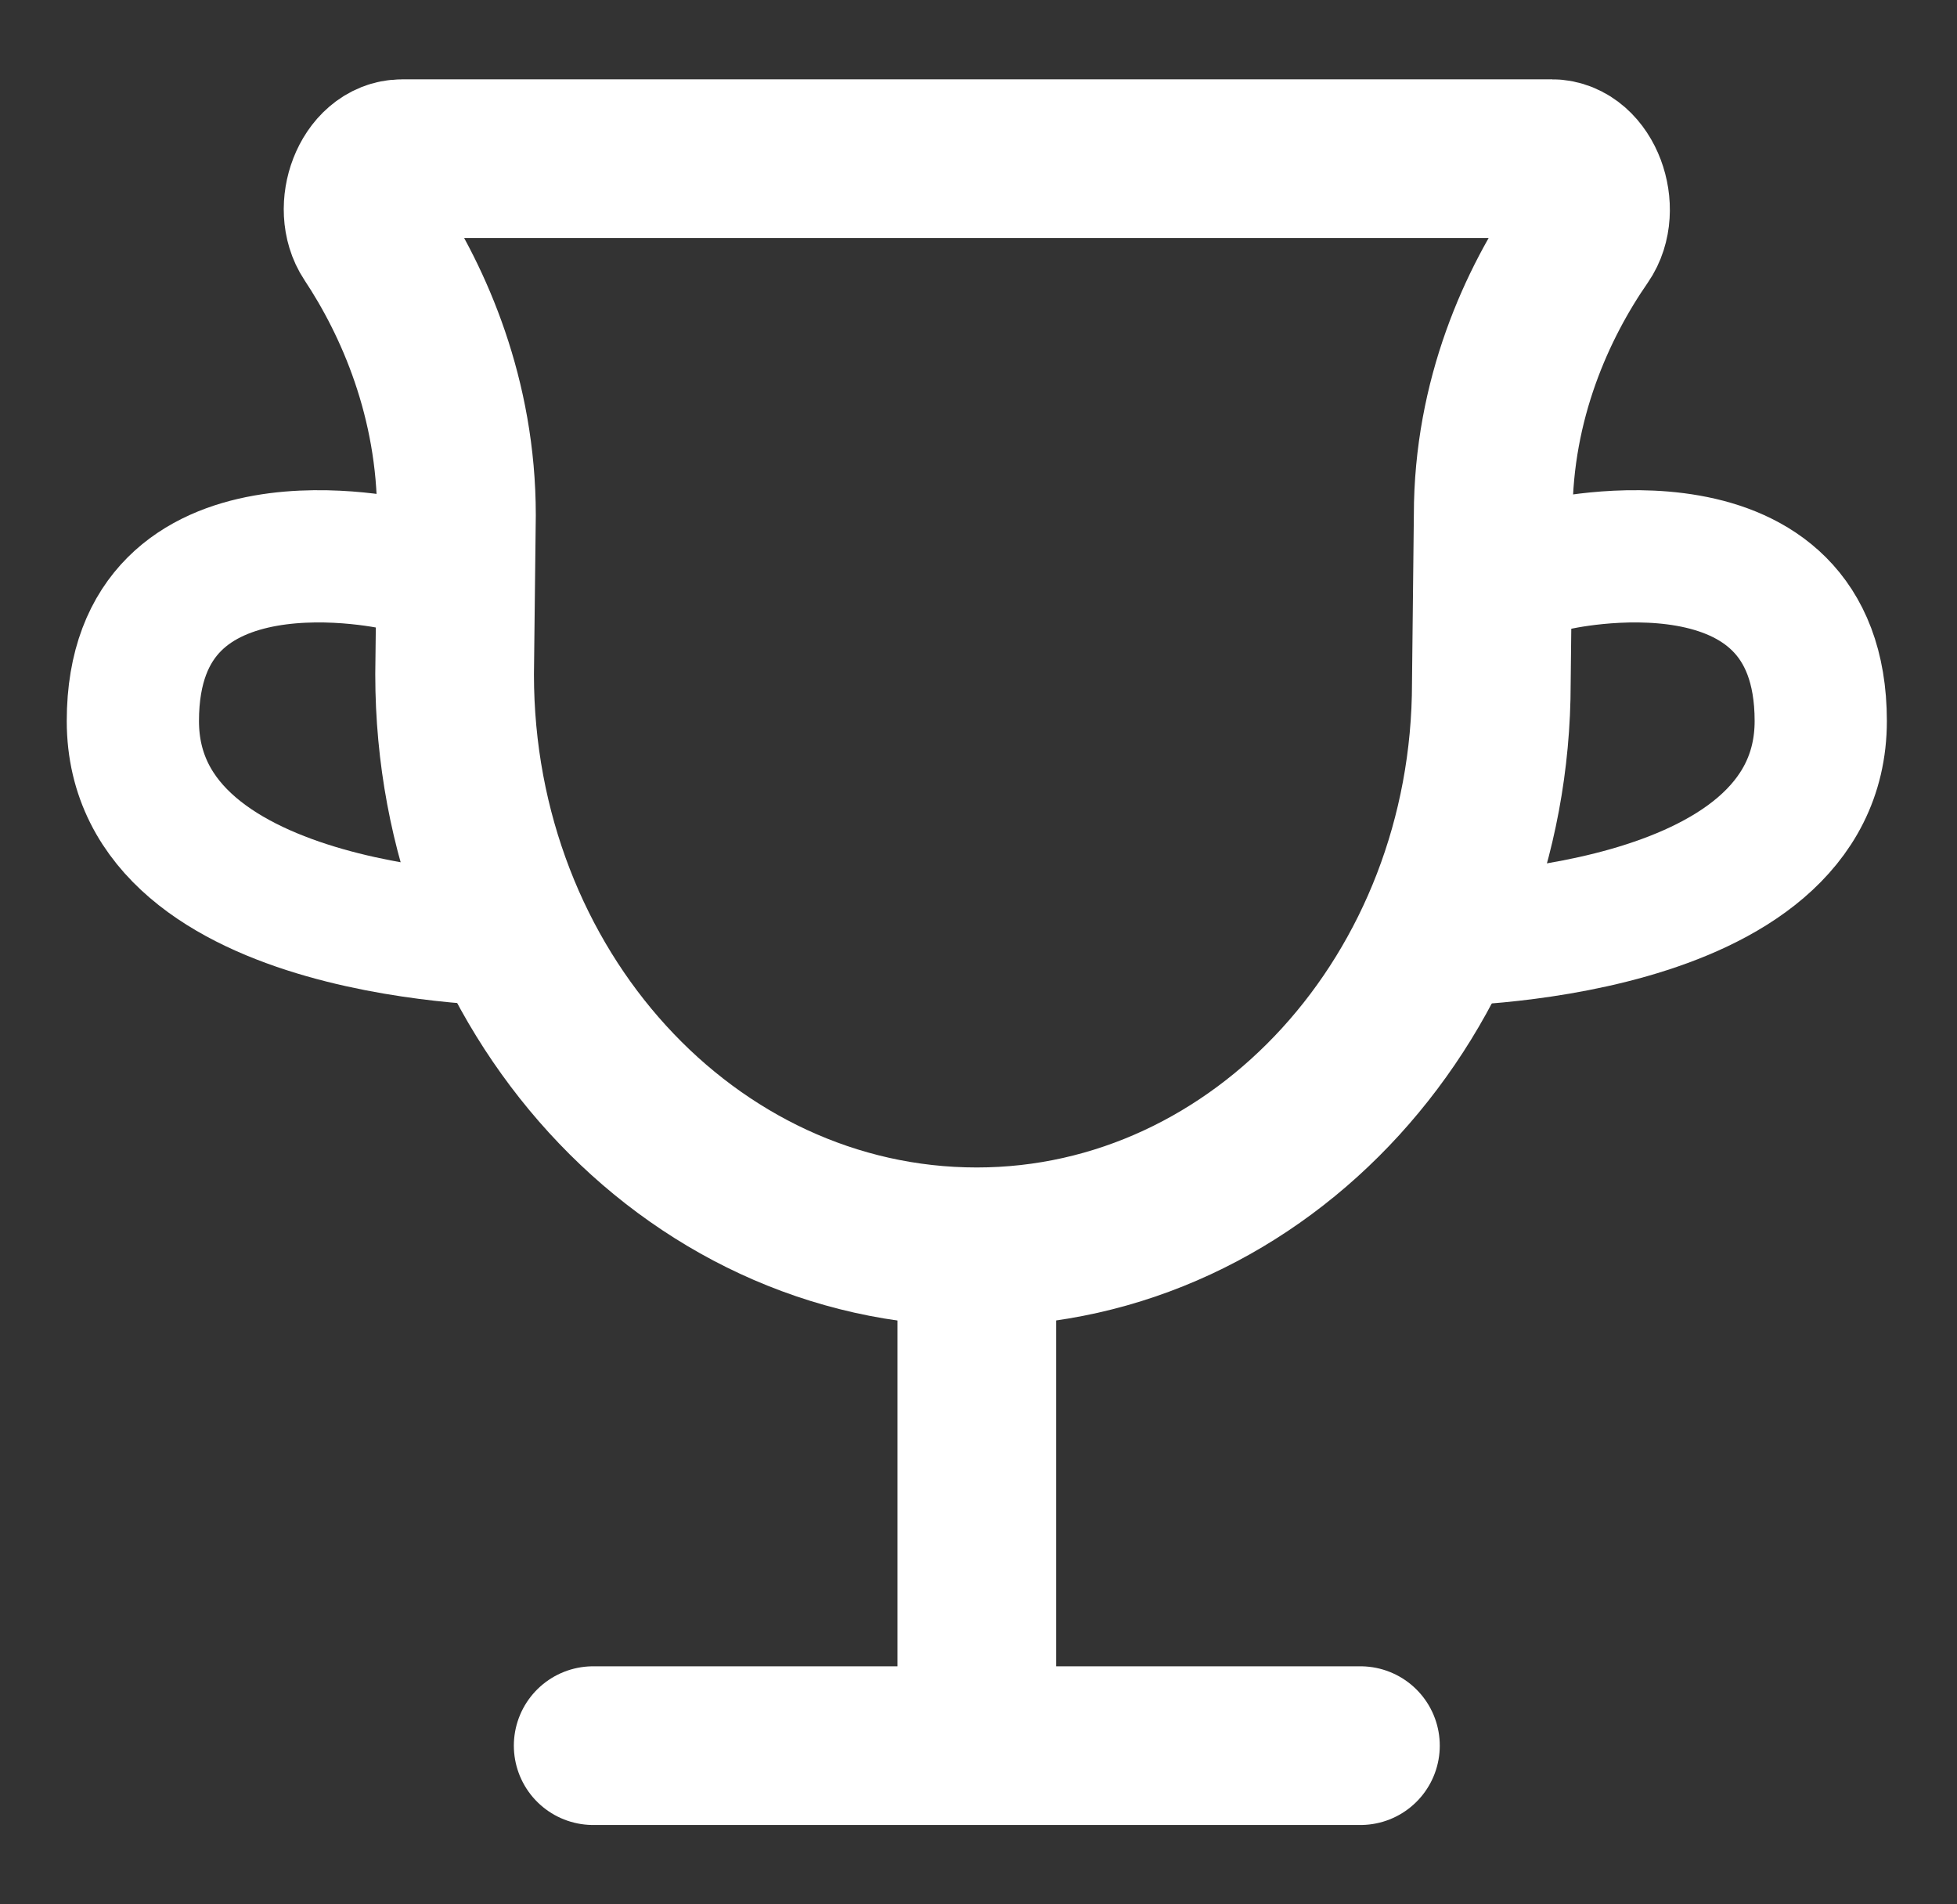
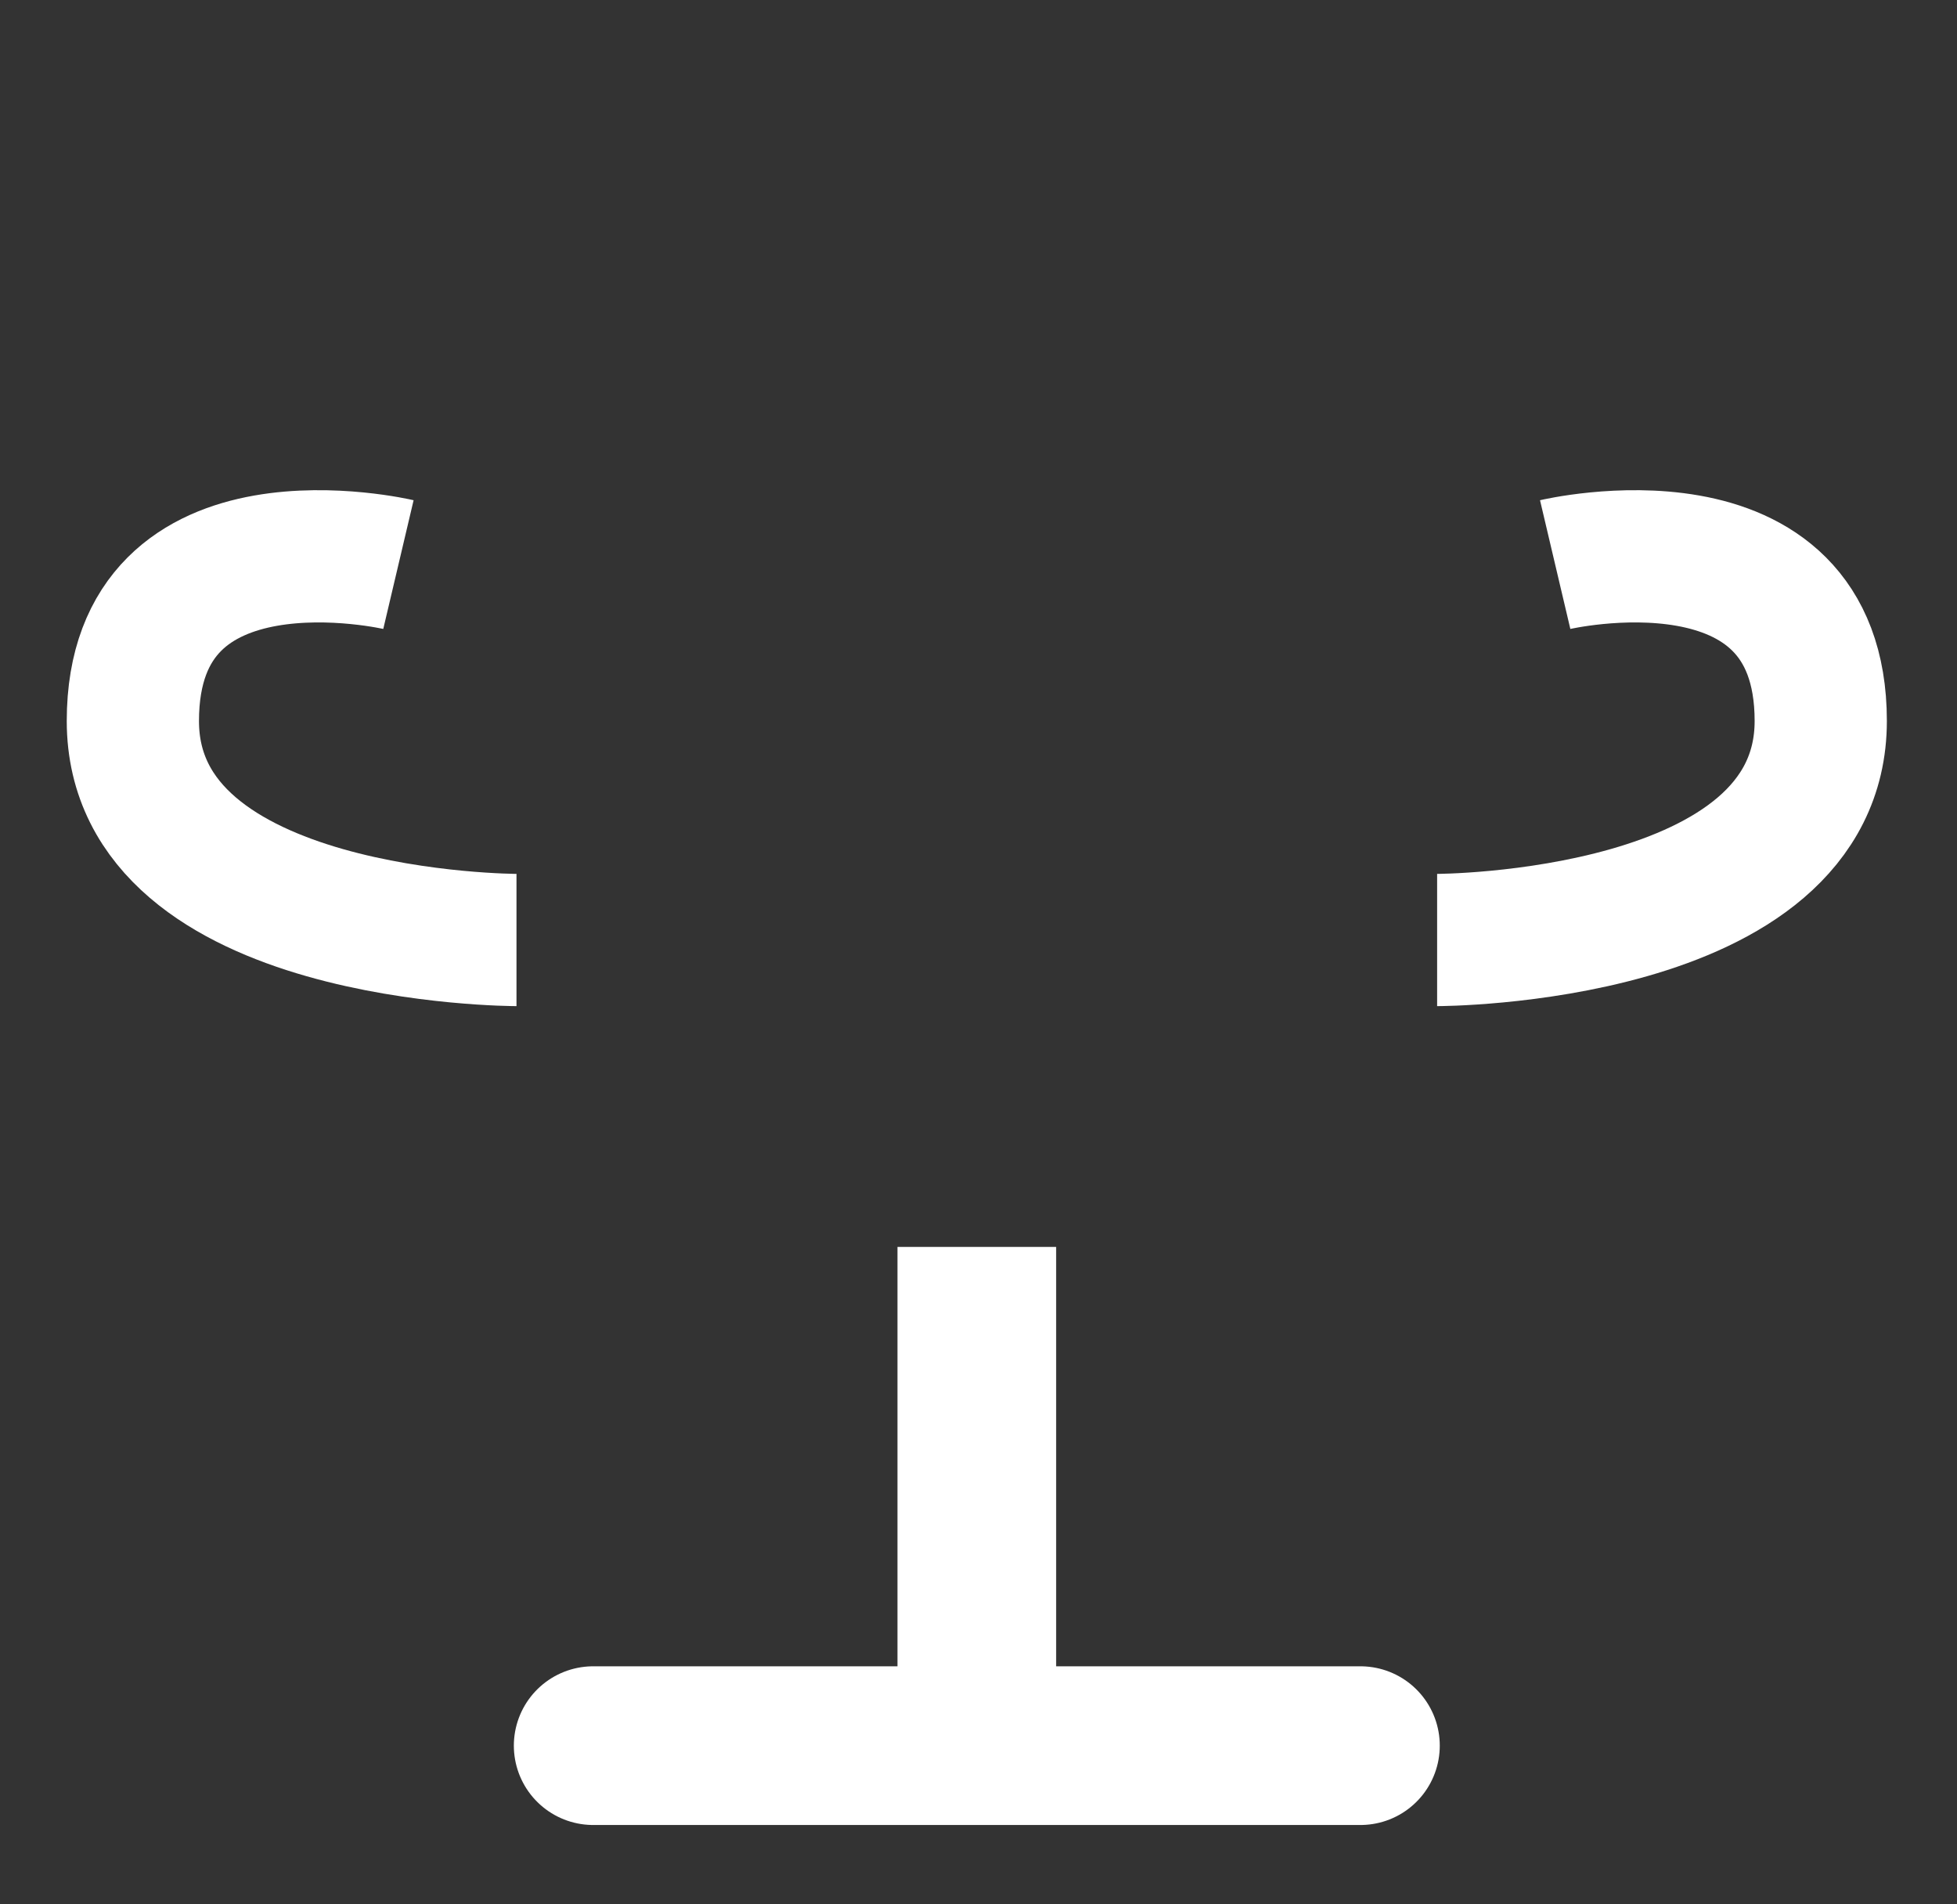
<svg xmlns="http://www.w3.org/2000/svg" width="37" height="36" viewBox="0 0 37 36" fill="none">
  <rect x="0" y="0" width="37" height="36" fill="#333333" stroke="none" />
-   <path d="M29.336 3H7.6c-.604 0-.947.934-.591 1.47C7.83 5.707 8.63 7.534 8.63 9.737l-.035 3.013c0 5.976 4.42 10.82 9.872 10.82 5.373 0 9.729-4.774 9.729-10.663l.035-3.17c0-2.188.829-4.005 1.687-5.243.37-.534.029-1.495-.583-1.495z" stroke="#fff" stroke-width="3" stroke-linecap="round" stroke-linejoin="round" />
  <path d="M18.468 23.572v8.703" stroke="#fff" stroke-width="3" />
  <path d="M11.215 33h14.506" stroke="#fff" stroke-width="3" stroke-linecap="round" />
  <path d="M29.403 10.673s5.021-1.183 5.021 2.957-7.253 4.14-7.253 4.14M7.533 10.673S2.512 9.49 2.512 13.63s7.253 4.14 7.253 4.14" stroke="#fff" stroke-width="2.5" />
</svg>